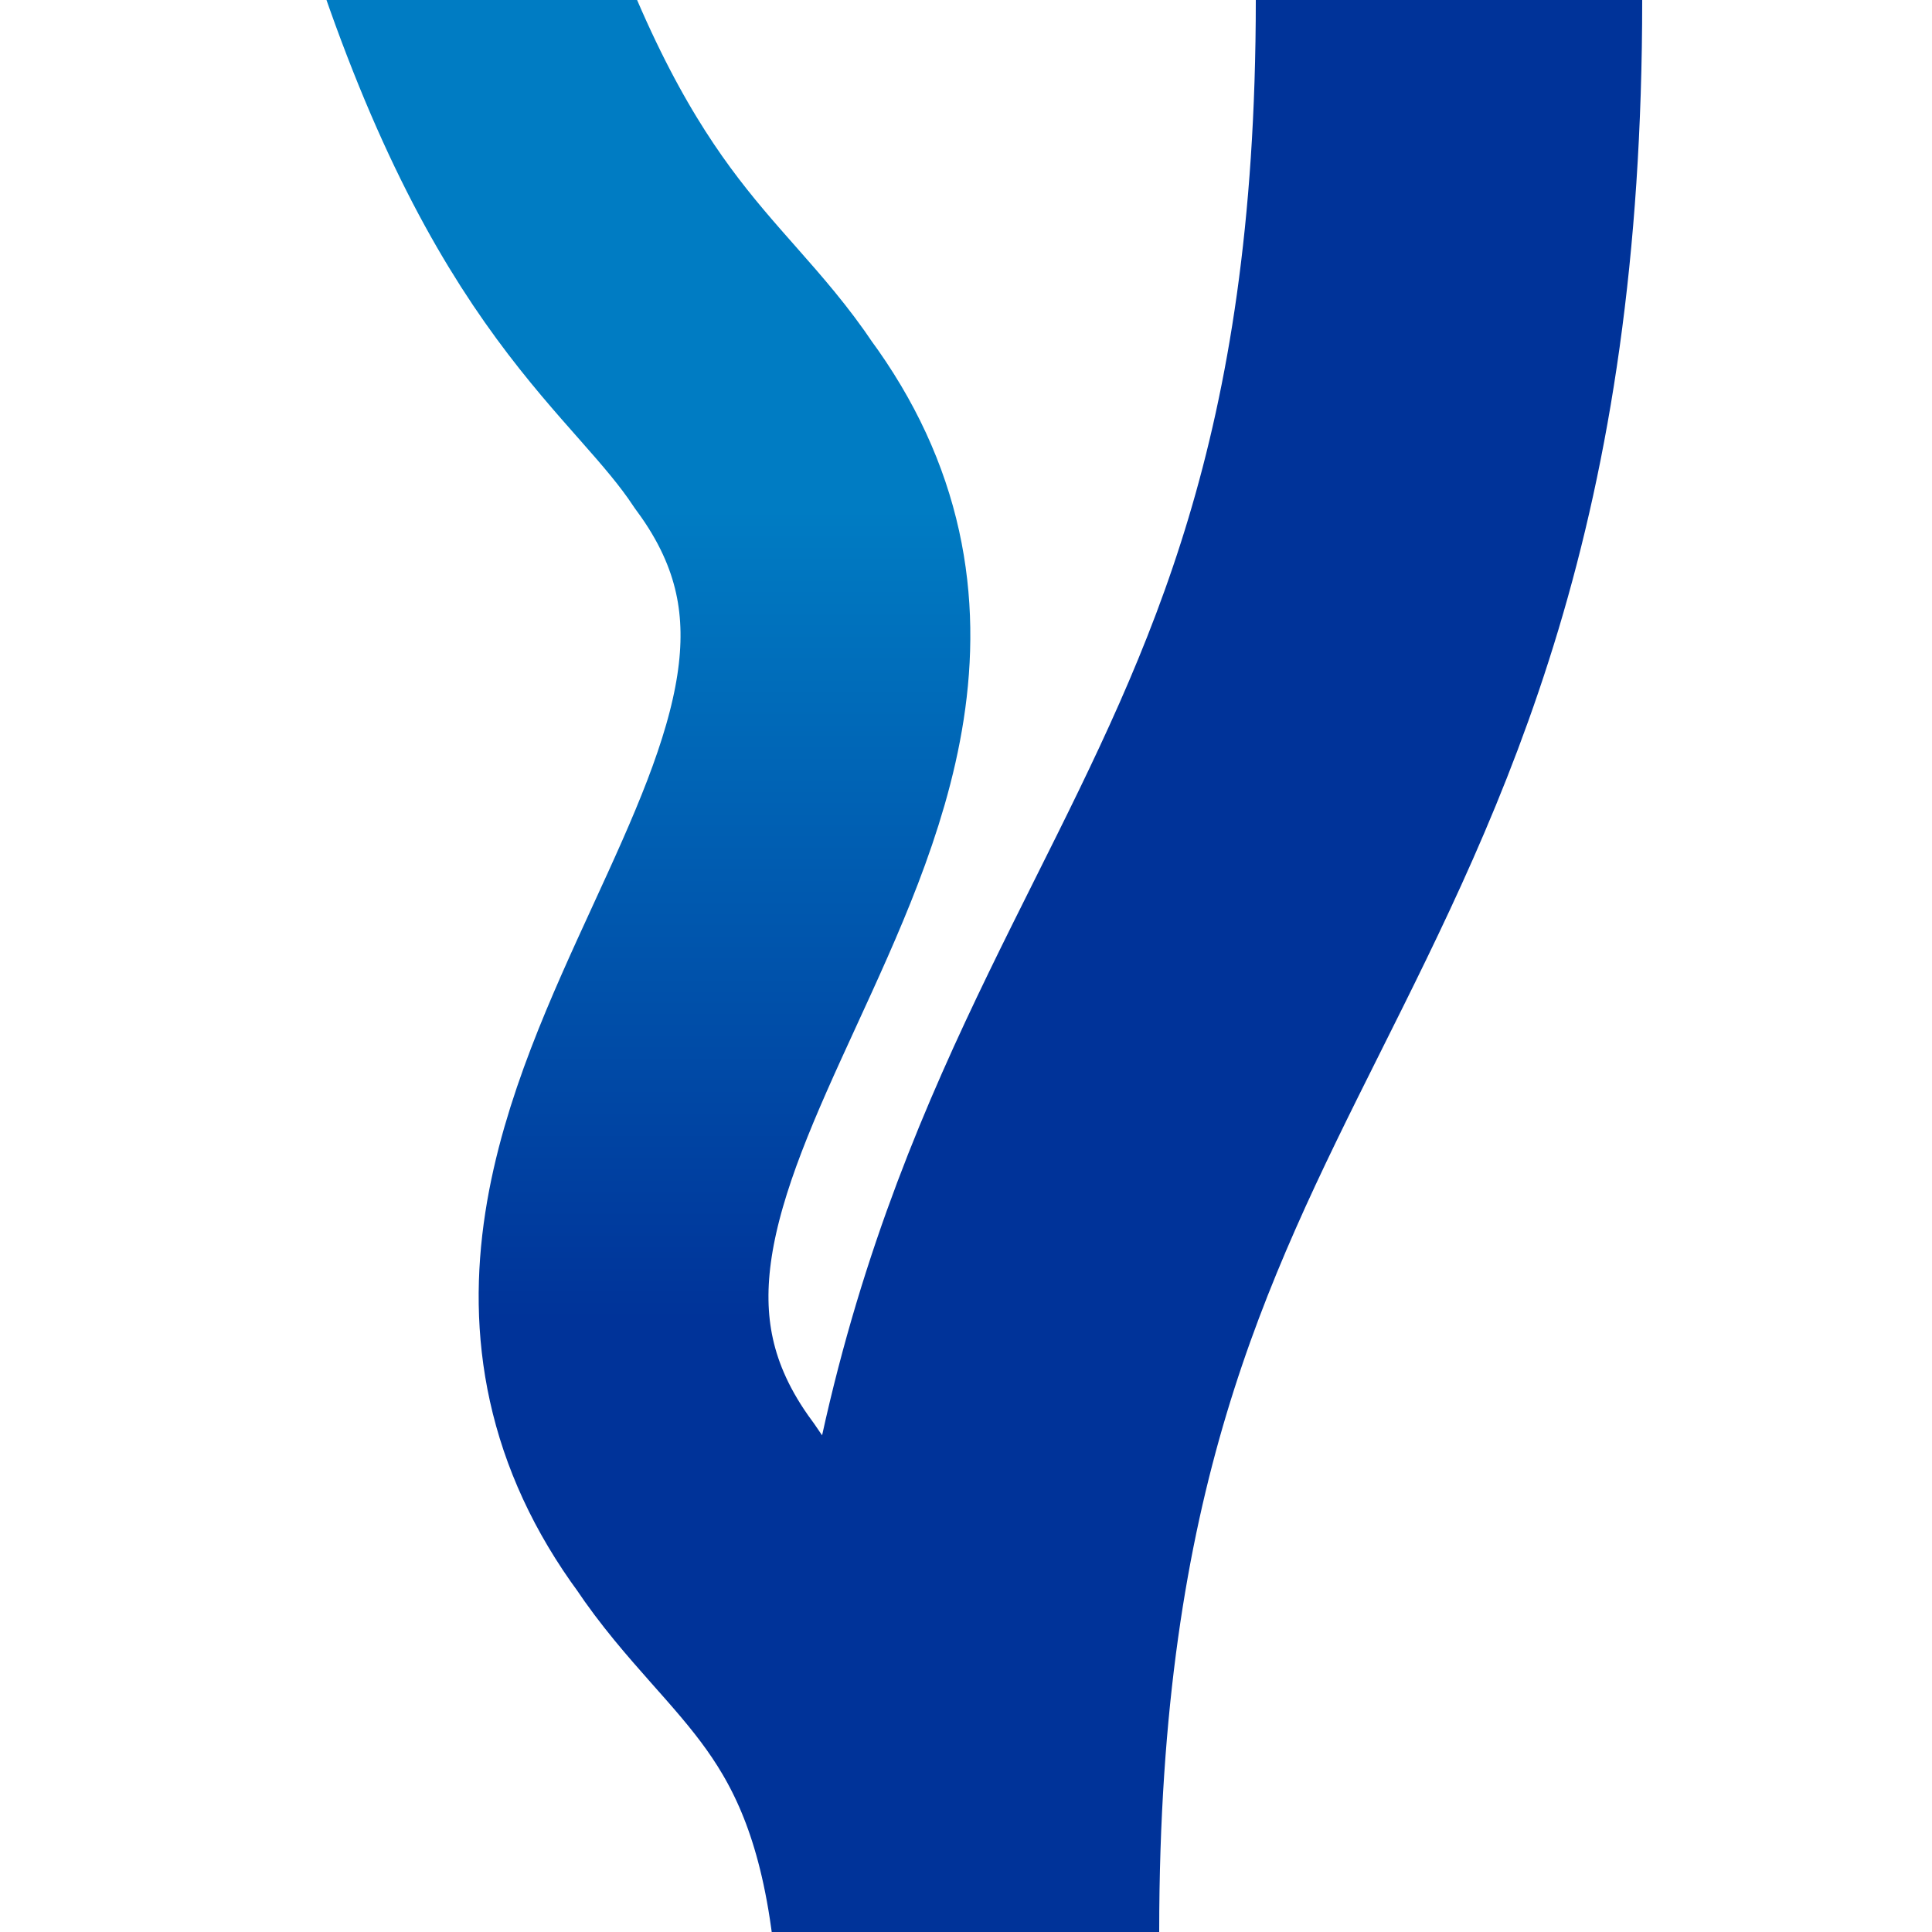
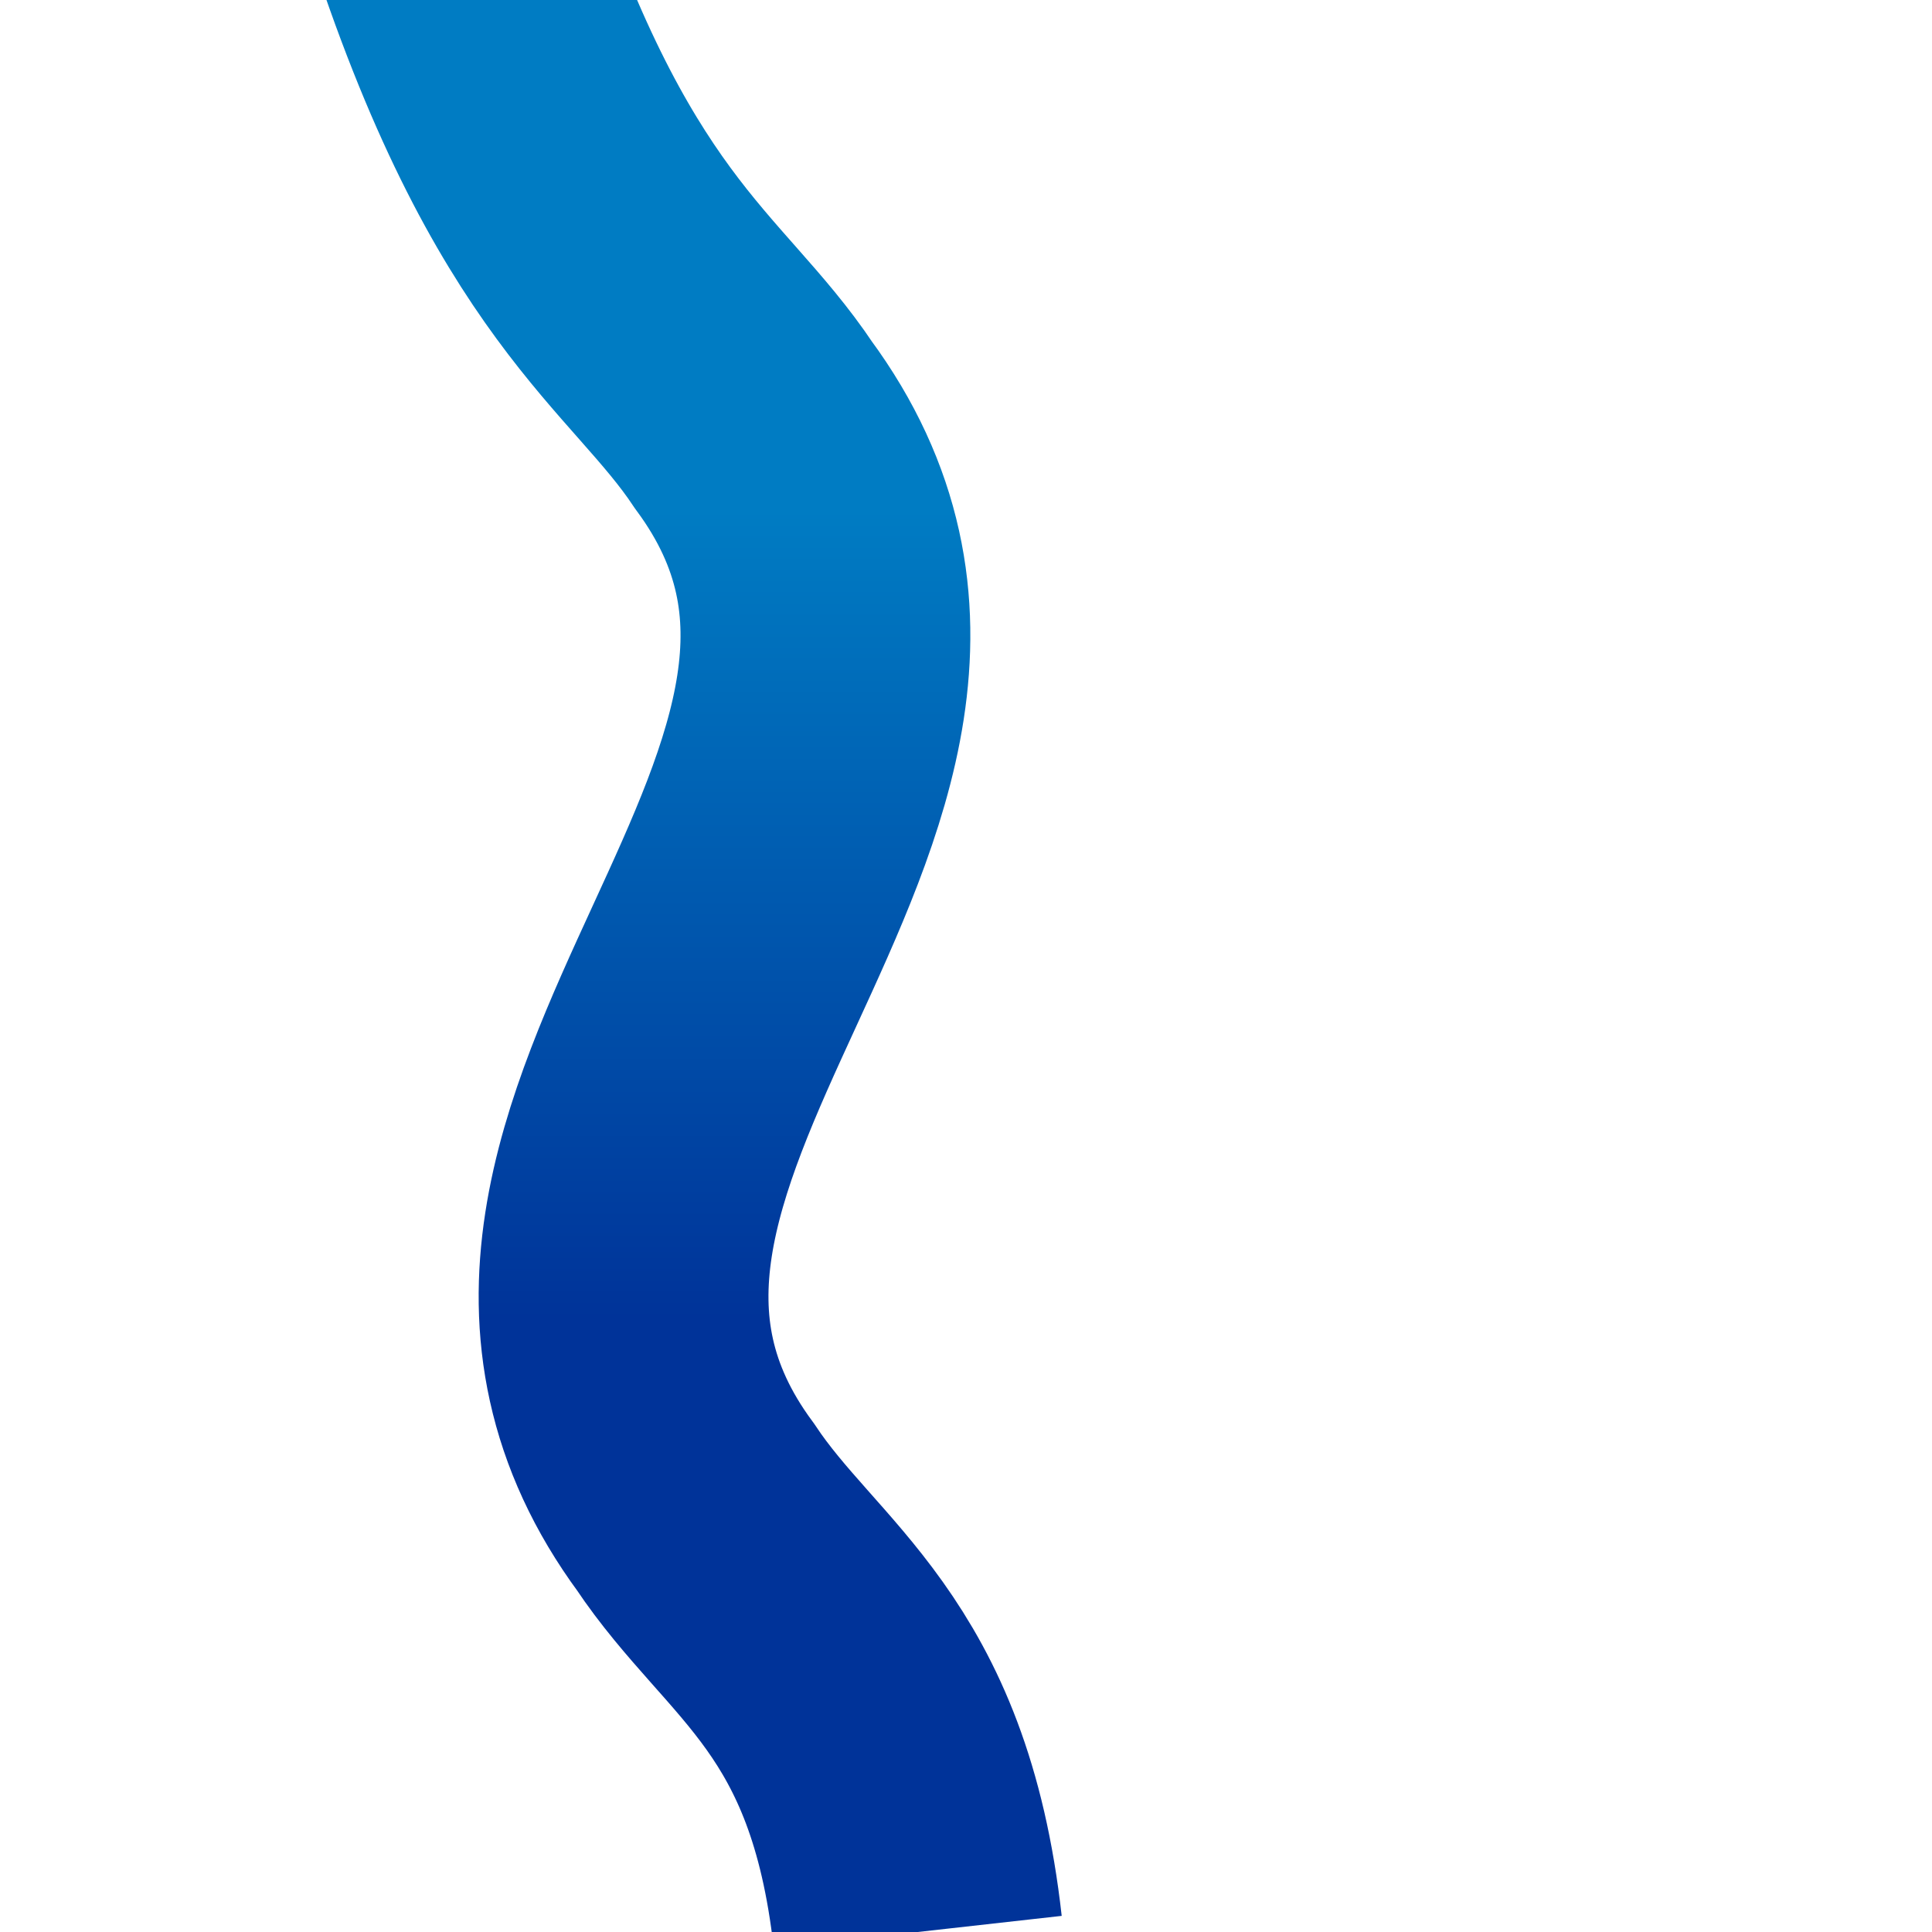
<svg xmlns="http://www.w3.org/2000/svg" width="500" height="500">
  <title>WumvSTRe</title>
  <defs>
    <linearGradient id="grad1" x1="0%" y1="30%" x2="0%" y2="70%">
      <stop offset="0%" style="stop-color:#007cc3;stop-opacity:1" />
      <stop offset="100%" style="stop-color:#003399;stop-opacity:1" />
    </linearGradient>
  </defs>
  <g fill="none">
    <path d="M 115,-27 C 145,67 175,80 195,110 C 265,205 110,295 180,390 C 200,420 230,433 237.5,500" stroke="url(#grad1)" stroke-width="75" />
-     <path d="M 375,0 C 375,250 250,250 250,500" stroke="#003399" stroke-width="100" />
  </g>
</svg>